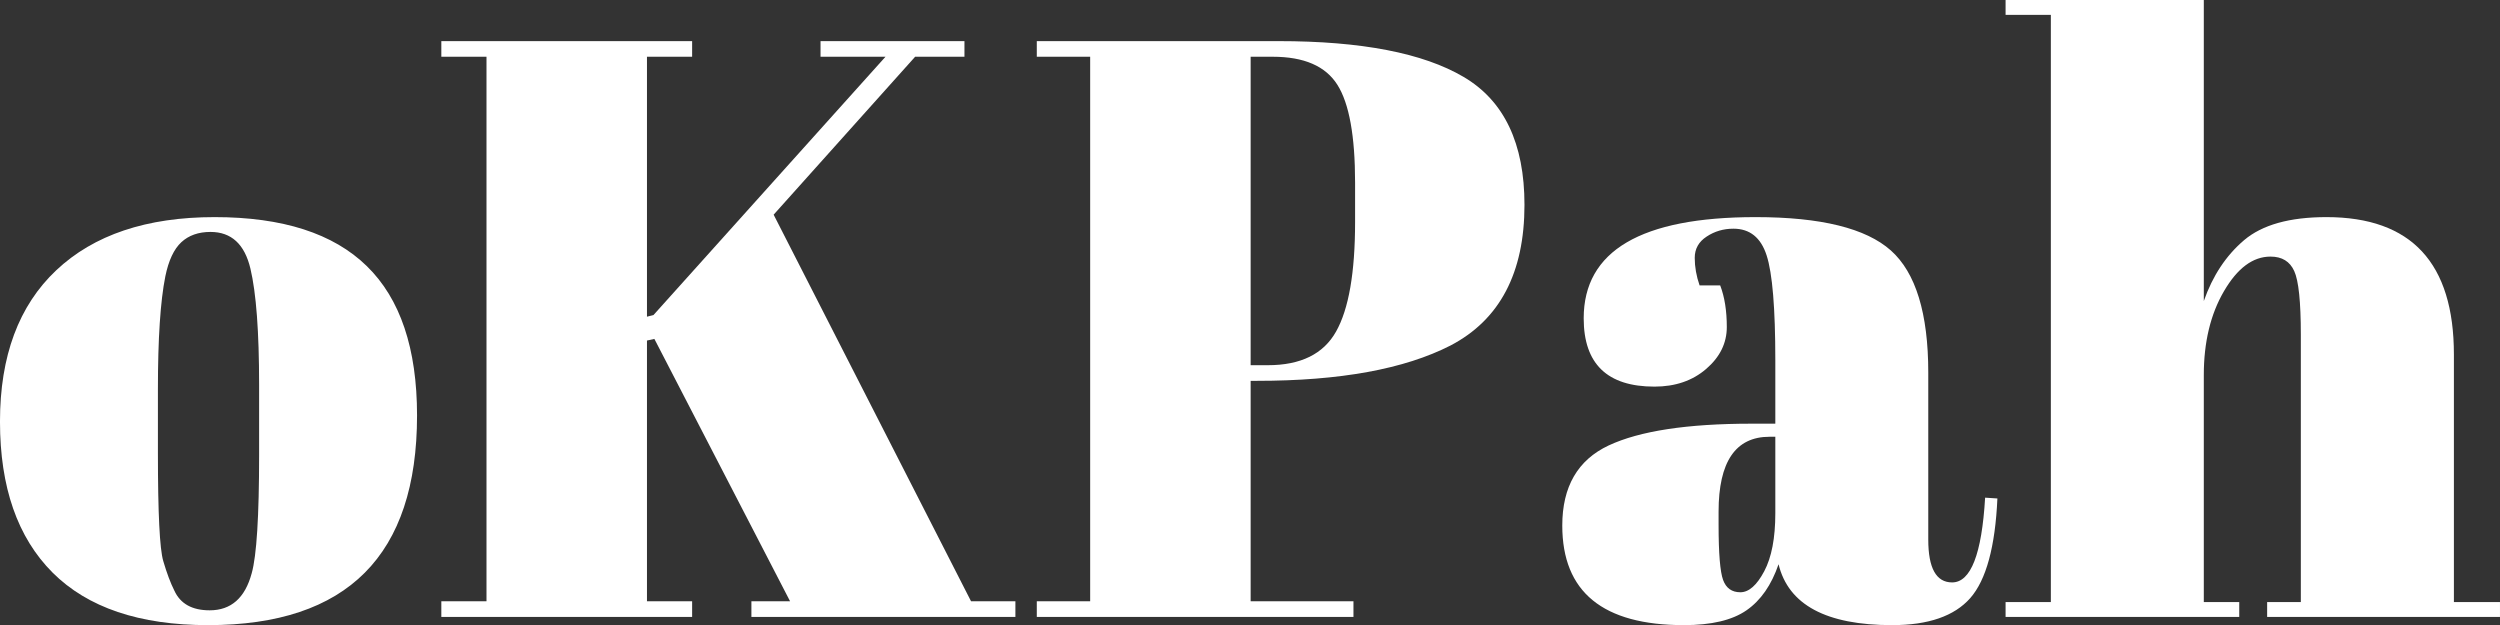
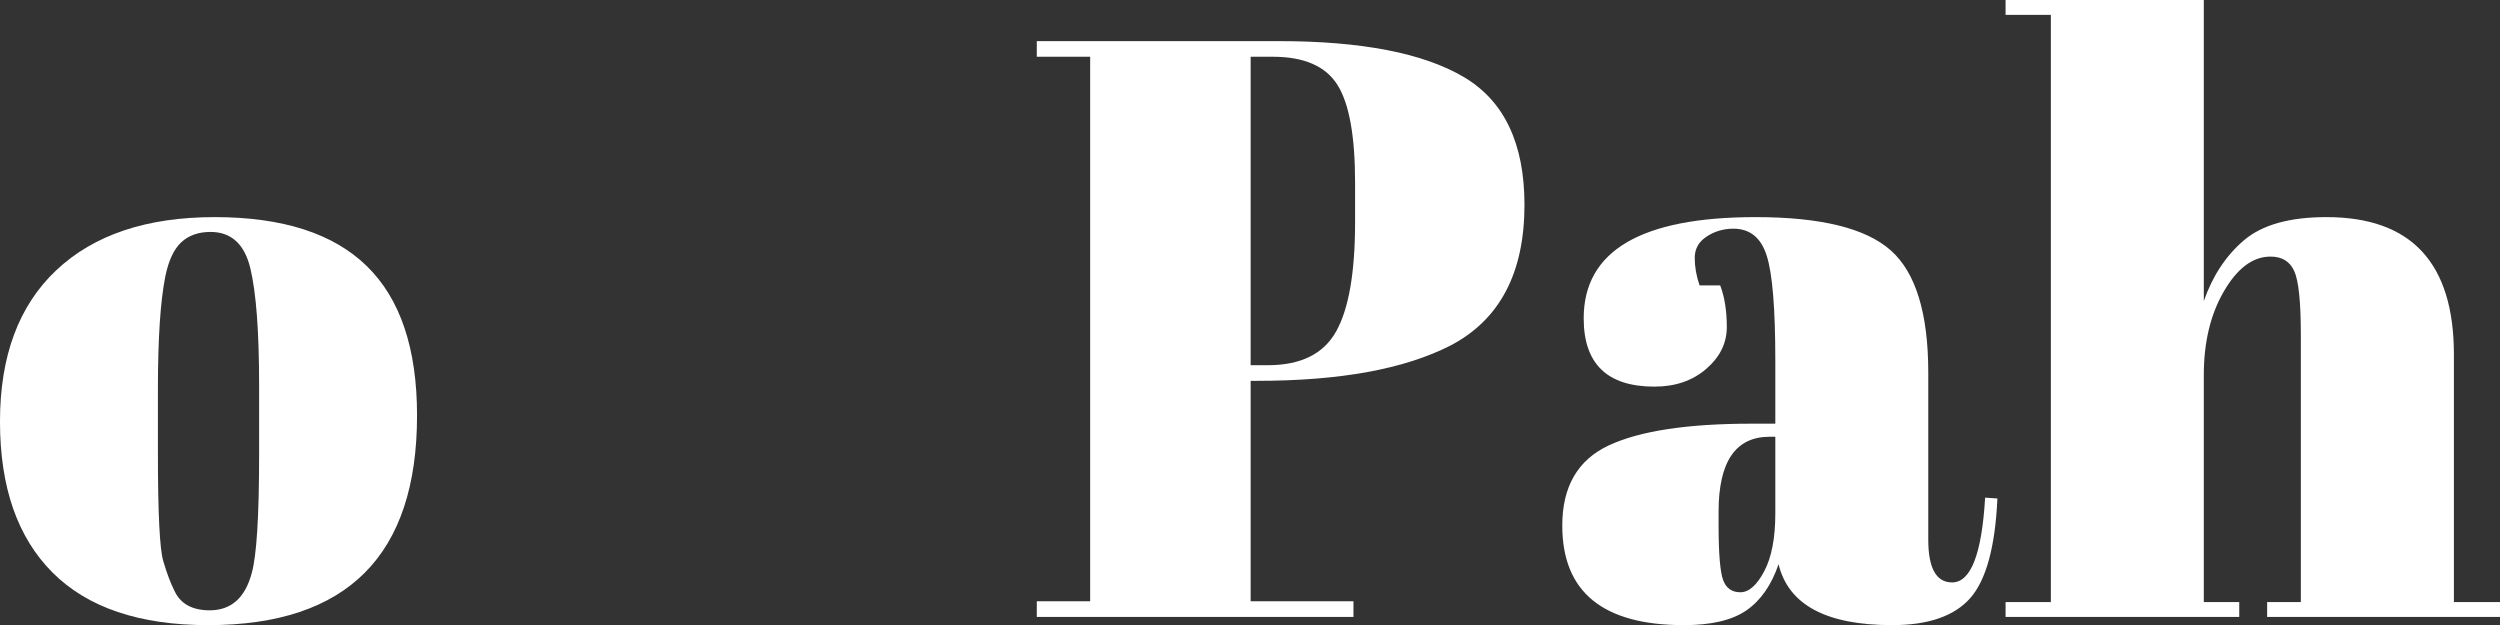
<svg xmlns="http://www.w3.org/2000/svg" zoomAndPan="magnify" preserveAspectRatio="xMidYMid meet" version="1.0" viewBox="10.28 136.52 337.37 84.36">
  <rect x="10.28" y="136.52" width="337.37" height="84.36" fill="#333333" stroke="none" />
  <defs>
    <g />
  </defs>
  <g fill="#ffffff" fill-opacity="1">
    <g transform="translate(67.056, 219.772)">
      <g>
-         <path d="M 2.781 -77.703 L 36.625 -77.703 L 36.625 -75.594 L 30.531 -75.594 L 30.531 -40.516 L 31.406 -40.734 L 62.719 -75.594 L 53.953 -75.594 L 53.953 -77.703 L 73.375 -77.703 L 73.375 -75.594 L 66.719 -75.594 L 47.625 -54.281 L 74.266 -2.109 L 80.25 -2.109 L 80.25 0 L 44.625 0 L 44.625 -2.109 L 49.844 -2.109 L 31.531 -37.516 L 30.531 -37.297 L 30.531 -2.109 L 36.625 -2.109 L 36.625 0 L 2.781 0 L 2.781 -2.109 L 8.875 -2.109 L 8.875 -75.594 L 2.781 -75.594 Z M 2.781 -77.703 " />
-       </g>
+         </g>
    </g>
  </g>
  <g fill="#ffffff" fill-opacity="1">
    <g transform="translate(148.521, 219.772)">
      <g>
        <path d="M 1.672 -77.703 L 34.297 -77.703 C 45.473 -77.703 53.797 -76.094 59.266 -72.875 C 64.742 -69.656 67.484 -63.898 67.484 -55.609 C 67.484 -46.43 64.156 -40.102 57.5 -36.625 C 51.281 -33.445 42.582 -31.859 31.406 -31.859 L 30.531 -31.859 L 30.531 -2.109 L 44.406 -2.109 L 44.406 0 L 1.672 0 L 1.672 -2.109 L 8.875 -2.109 L 8.875 -75.594 L 1.672 -75.594 Z M 30.531 -75.594 L 30.531 -33.969 L 32.859 -33.969 C 37.297 -33.969 40.363 -35.484 42.062 -38.516 C 43.77 -41.547 44.625 -46.469 44.625 -53.281 L 44.625 -58.609 C 44.625 -64.898 43.828 -69.301 42.234 -71.812 C 40.641 -74.332 37.734 -75.594 33.516 -75.594 Z M 30.531 -75.594 " />
      </g>
    </g>
  </g>
  <g fill="#ffffff" fill-opacity="1">
    <g transform="translate(218.887, 219.772)">
      <g>
        <path d="M 27.75 -26.078 L 30.969 -26.078 L 30.969 -34.625 C 30.969 -41.656 30.578 -46.375 29.797 -48.781 C 29.023 -51.188 27.531 -52.391 25.312 -52.391 C 23.977 -52.391 22.773 -52.035 21.703 -51.328 C 20.629 -50.629 20.094 -49.672 20.094 -48.453 C 20.094 -47.234 20.312 -45.992 20.75 -44.734 L 23.531 -44.734 C 24.125 -43.18 24.422 -41.312 24.422 -39.125 C 24.422 -36.945 23.492 -35.062 21.641 -33.469 C 19.797 -31.875 17.469 -31.078 14.656 -31.078 C 8.289 -31.078 5.109 -34.148 5.109 -40.297 C 5.109 -49.398 12.844 -53.953 28.312 -53.953 C 37.113 -53.953 43.195 -52.453 46.562 -49.453 C 49.926 -46.453 51.609 -40.957 51.609 -32.969 L 51.609 -10.438 C 51.609 -6.582 52.68 -4.656 54.828 -4.656 C 57.348 -4.656 58.832 -8.469 59.281 -16.094 L 60.938 -15.984 C 60.645 -9.473 59.426 -4.992 57.281 -2.547 C 55.133 -0.109 51.617 1.109 46.734 1.109 C 37.848 1.109 32.738 -1.629 31.406 -7.109 C 30.445 -4.297 29.004 -2.223 27.078 -0.891 C 25.16 0.441 22.348 1.109 18.641 1.109 C 7.691 1.109 2.219 -3.367 2.219 -12.328 C 2.219 -17.578 4.305 -21.18 8.484 -23.141 C 12.672 -25.098 19.094 -26.078 27.75 -26.078 Z M 23.312 -12.438 C 23.312 -8.582 23.516 -6.098 23.922 -4.984 C 24.328 -3.879 25.102 -3.328 26.25 -3.328 C 27.395 -3.328 28.469 -4.27 29.469 -6.156 C 30.469 -8.039 30.969 -10.648 30.969 -13.984 L 30.969 -24.312 L 30.188 -24.312 C 25.602 -24.312 23.312 -20.941 23.312 -14.203 Z M 23.312 -12.438 " />
      </g>
    </g>
  </g>
  <g fill="#ffffff" fill-opacity="1">
    <g transform="translate(279.82, 219.772)">
      <g>
        <path d="M 1.109 -83.25 L 27.859 -83.25 L 27.859 -42.625 C 29.047 -46.031 30.859 -48.77 33.297 -50.844 C 35.742 -52.914 39.445 -53.953 44.406 -53.953 C 55.875 -53.953 61.609 -47.77 61.609 -35.406 L 61.609 -2 L 67.828 -2 L 67.828 0 L 36.406 0 L 36.406 -2 L 40.953 -2 L 40.953 -38.078 C 40.953 -42.516 40.656 -45.379 40.062 -46.672 C 39.477 -47.973 38.41 -48.625 36.859 -48.625 C 34.484 -48.625 32.391 -47.066 30.578 -43.953 C 28.766 -40.848 27.859 -37.078 27.859 -32.641 L 27.859 -2 L 32.641 -2 L 32.641 0 L 1.109 0 L 1.109 -2 L 7.219 -2 L 7.219 -81.25 L 1.109 -81.25 Z M 1.109 -83.25 " />
      </g>
    </g>
  </g>
  <g fill="#ffffff" fill-opacity="1">
    <g transform="translate(8.278, 219.772)">
      <g>
        <path d="M 36.969 -21.859 L 36.969 -31.297 C 36.969 -38.473 36.578 -43.707 35.797 -47 C 35.016 -50.301 33.219 -51.953 30.406 -51.953 C 28.781 -51.953 27.469 -51.488 26.469 -50.562 C 25.469 -49.633 24.75 -48.098 24.312 -45.953 C 23.645 -42.617 23.312 -37.551 23.312 -30.75 L 23.312 -22.094 C 23.312 -14.02 23.551 -9.172 24.031 -7.547 C 24.508 -5.922 25.008 -4.586 25.531 -3.547 C 26.344 -1.773 27.93 -0.891 30.297 -0.891 C 33.18 -0.891 35.07 -2.555 35.969 -5.891 C 36.633 -8.254 36.969 -13.578 36.969 -21.859 Z M 30.078 1.109 C 20.828 1.109 13.832 -1.254 9.094 -5.984 C 4.363 -10.723 2 -17.516 2 -26.359 C 2 -35.203 4.531 -42.008 9.594 -46.781 C 14.664 -51.562 21.789 -53.953 30.969 -53.953 C 40.145 -53.953 46.988 -51.75 51.5 -47.344 C 56.02 -42.938 58.281 -36.219 58.281 -27.188 C 58.281 -8.32 48.879 1.109 30.078 1.109 Z M 30.078 1.109 " />
      </g>
    </g>
  </g>
</svg>